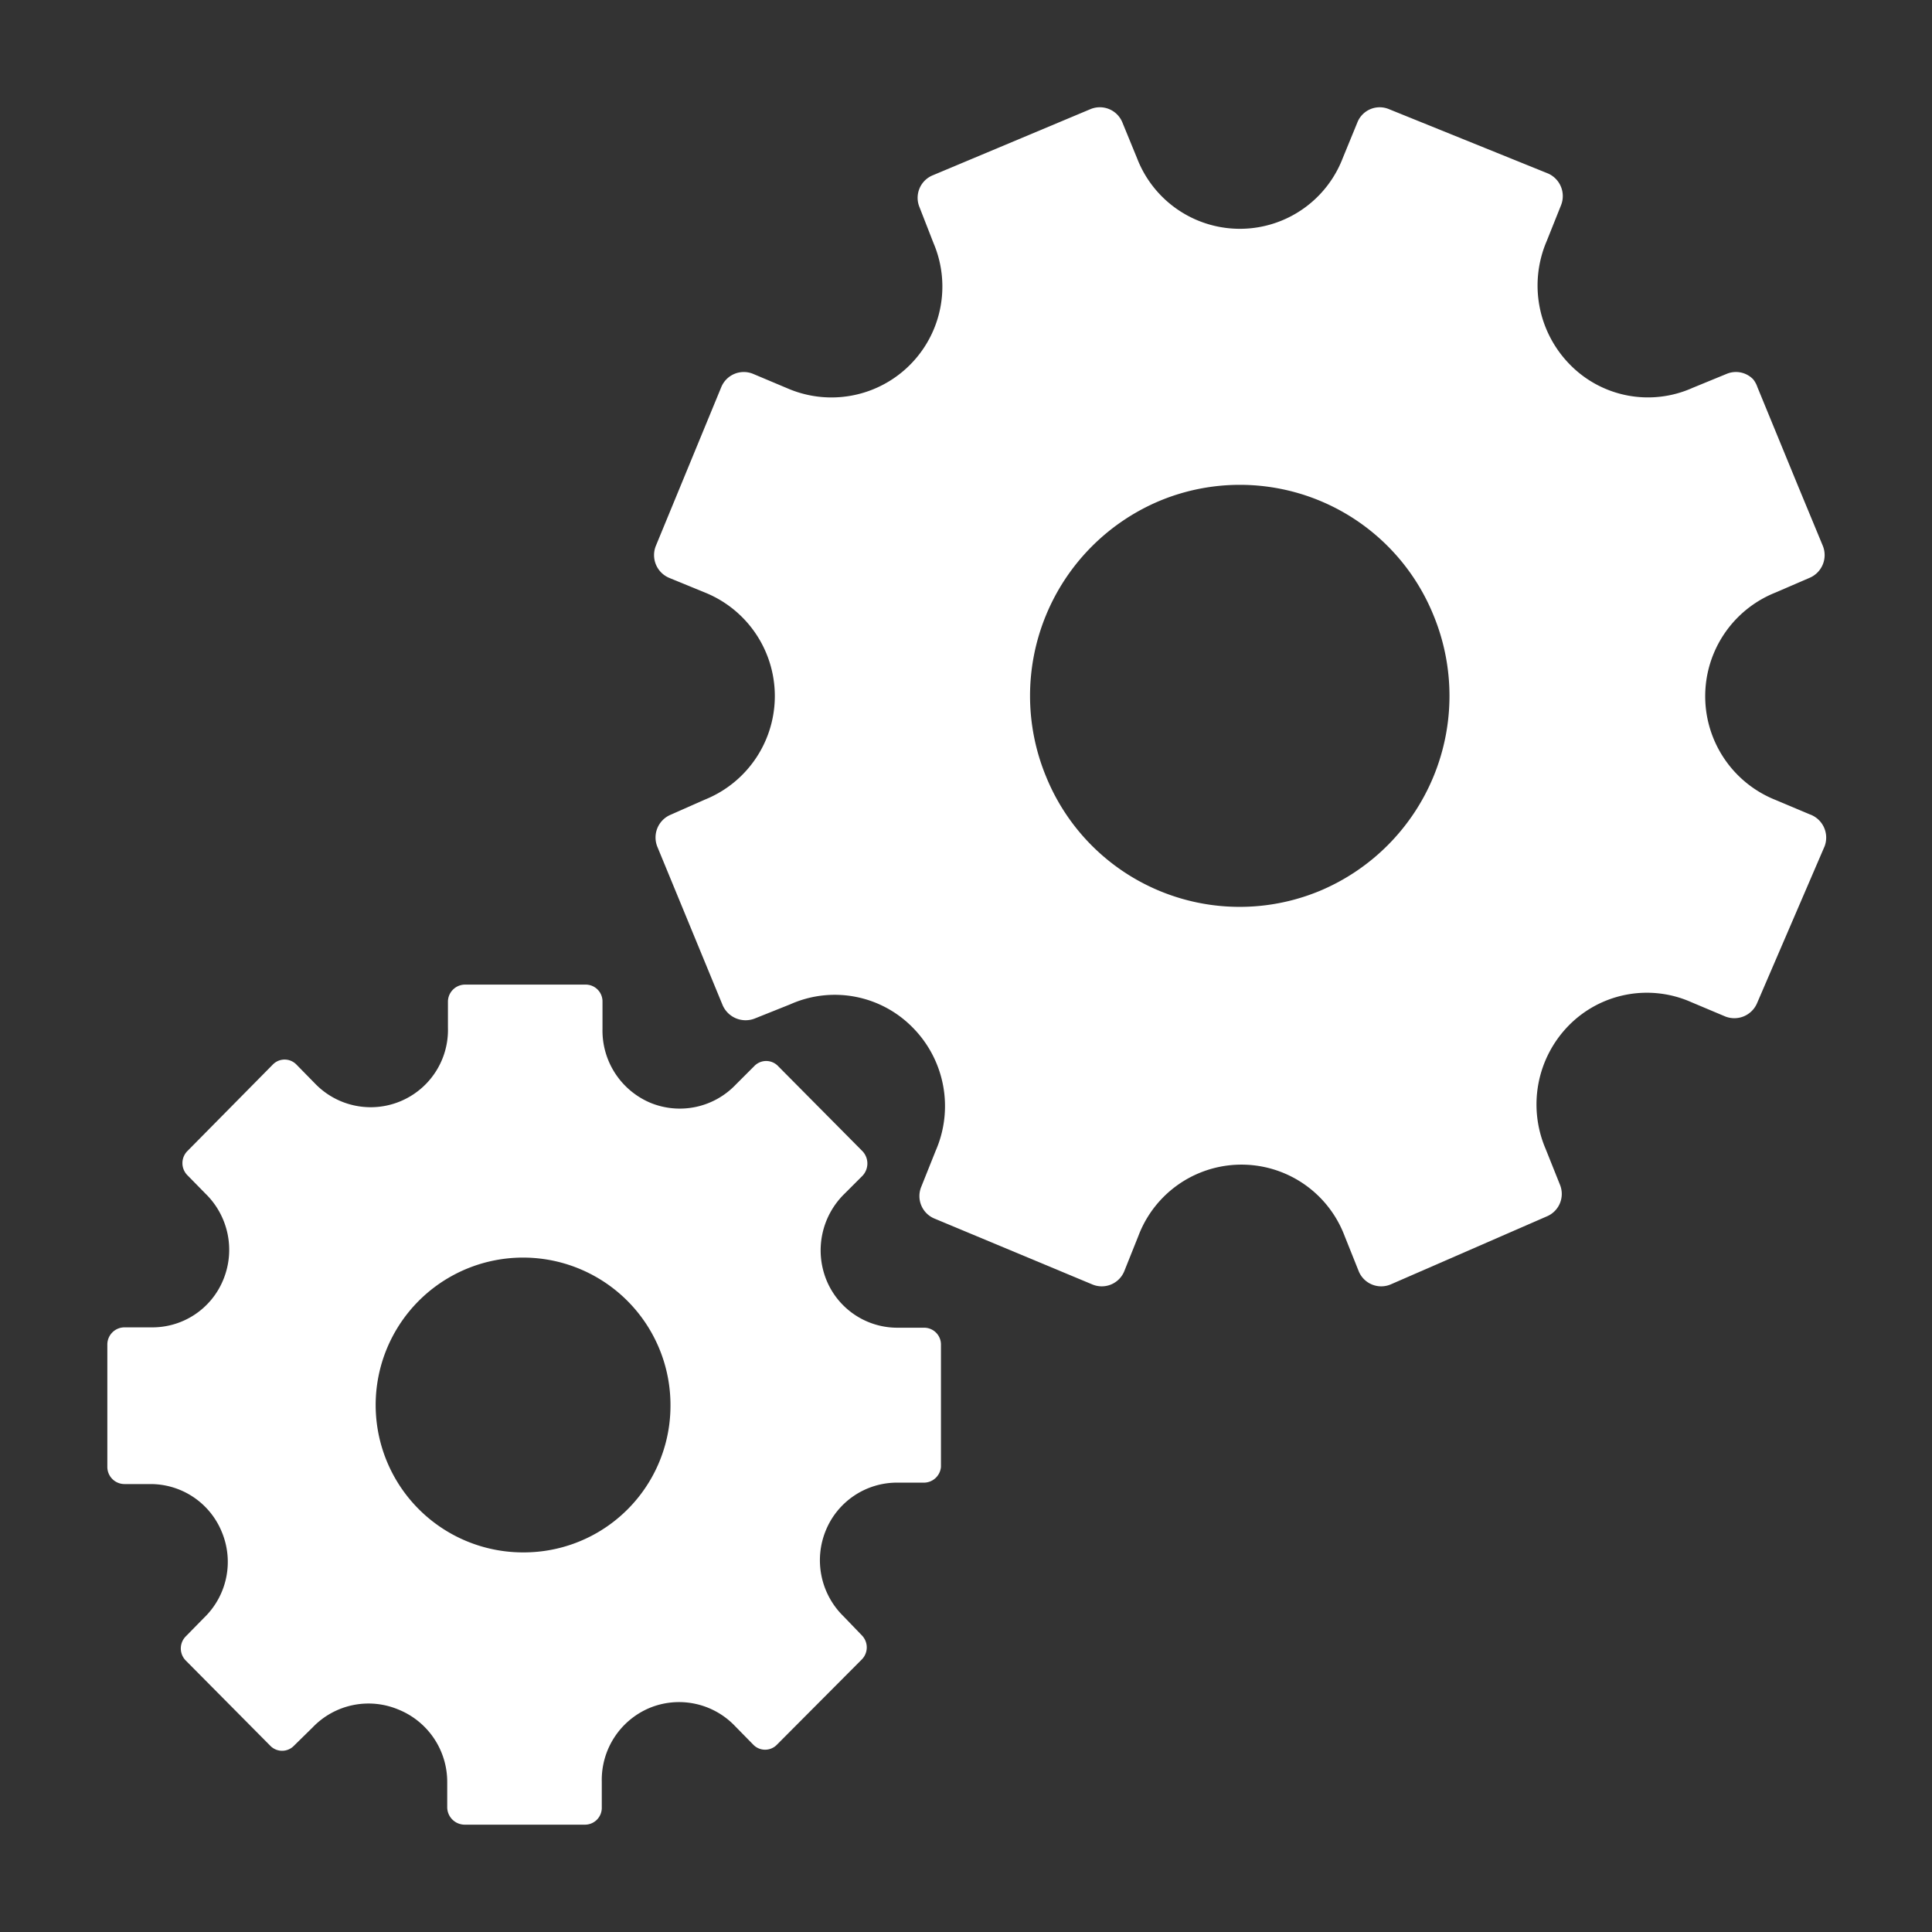
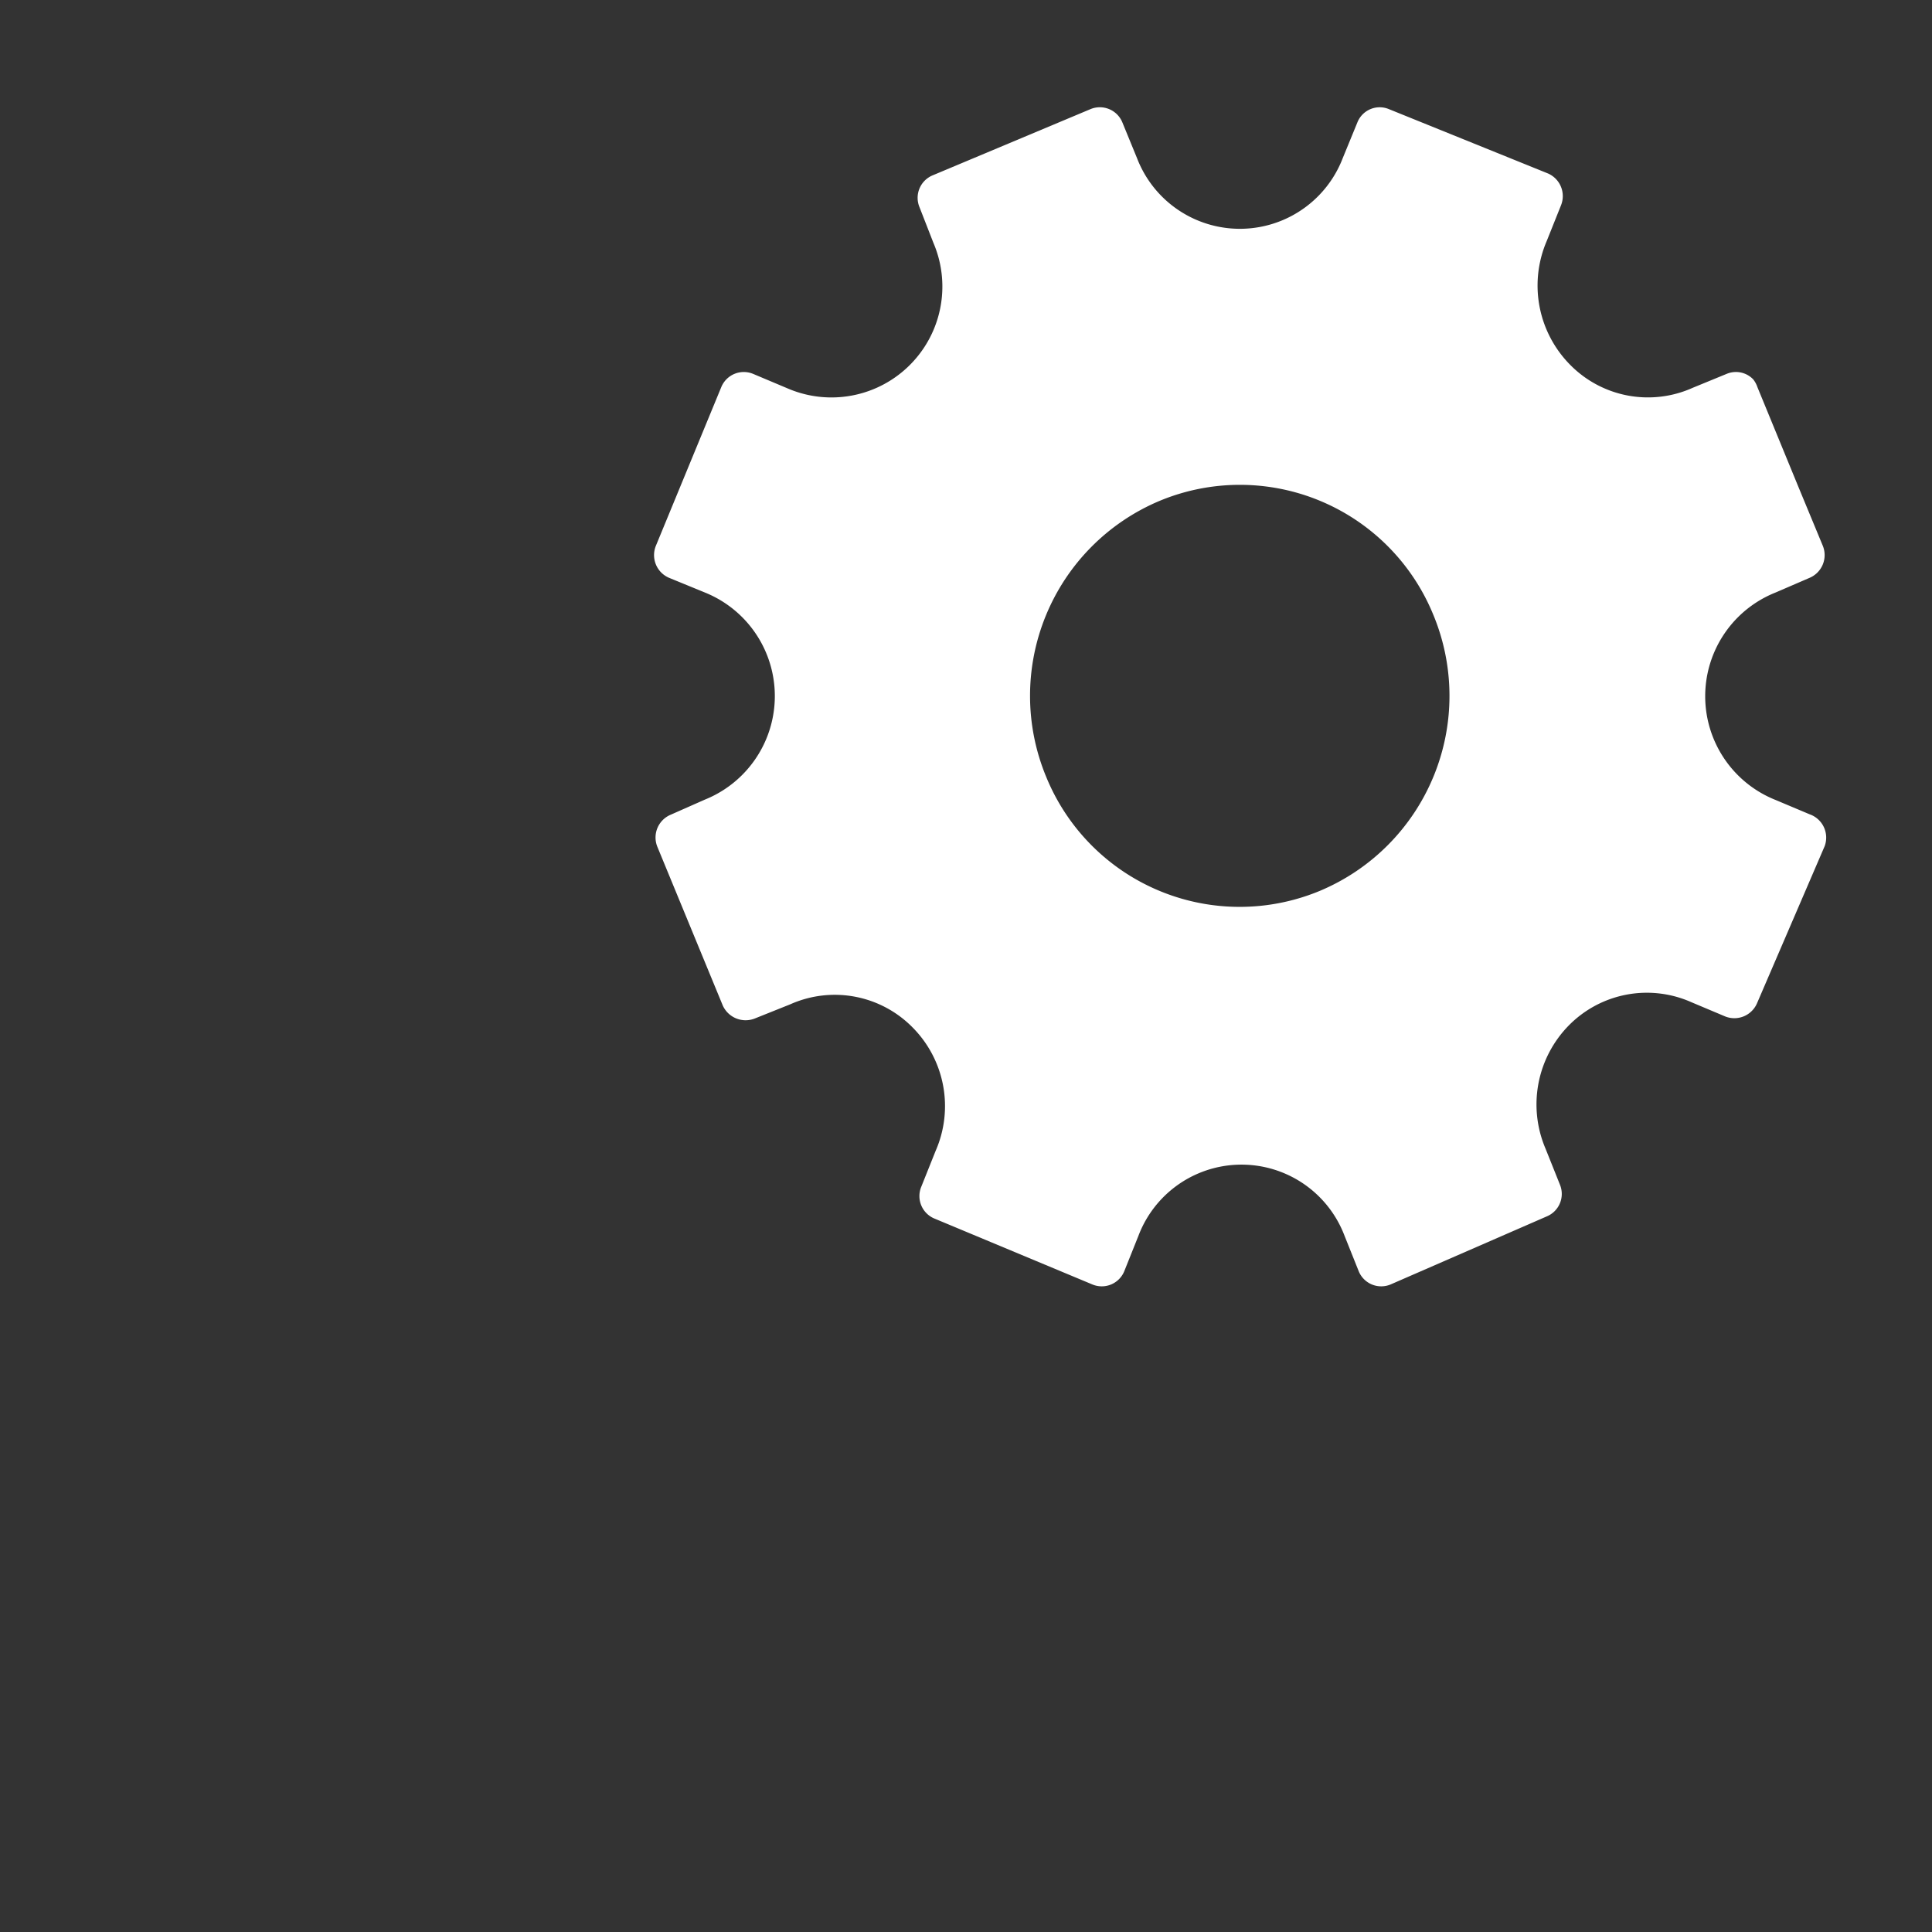
<svg xmlns="http://www.w3.org/2000/svg" width="16" height="16" id="icons" viewBox="0 0 54 54">
  <rect x="0" y="0" width="54" height="54" fill="#333333" stroke="none" />
  <defs>
    <style>.cls-1{fill:#ffffff;}</style>
  </defs>
  <g id="admin">
-     <path class="cls-1" d="M50.58,22.76l-.95-.4a3.12,3.12,0,0,1,0-5.8l.95-.41h0a.69.69,0,0,0,.37-.89h0l-.7-1.69-1.13-2.75A.71.71,0,0,0,49,10.6a.67.67,0,0,0-.74-.15h0l-.95.39a3.05,3.05,0,0,1-3.43-.65,3.15,3.15,0,0,1-.65-3.45l.4-1a.69.69,0,0,0-.36-.89L38.82,3.05a.67.67,0,0,0-.88.37l-.41,1a3.08,3.08,0,0,1-5.75,0l-.41-1a.68.68,0,0,0-.89-.37L26.07,4.9a.68.68,0,0,0-.37.89l.39,1A3.1,3.1,0,0,1,22,10.85h0l-.95-.4a.68.68,0,0,0-.89.37l-1.83,4.44a.69.69,0,0,0,.37.89l1,.41a3.12,3.12,0,0,1,0,5.79l-.95.42a.69.69,0,0,0-.38.89l1.83,4.44a.7.7,0,0,0,.89.37l1-.4a3.05,3.05,0,0,1,3.42.65,3.12,3.12,0,0,1,.64,3.45h0l-.4,1a.68.68,0,0,0,.37.89l4.41,1.84a.68.68,0,0,0,.89-.36l.4-1a3.08,3.08,0,0,1,5.76,0l.4,1a.68.68,0,0,0,.89.36L43.23,34a.68.68,0,0,0,.37-.89l-.4-1h0a3.15,3.15,0,0,1,.65-3.45,3.06,3.06,0,0,1,3.42-.65h0l.95.4a.69.69,0,0,0,.89-.37L51,23.65A.69.69,0,0,0,50.58,22.76ZM36.89,24.9a5.84,5.84,0,0,1-7.65-3.19A5.91,5.91,0,0,1,32.41,14a5.84,5.84,0,0,1,7.65,3.18A5.91,5.91,0,0,1,36.89,24.9Z" />
-     <path class="cls-1" d="M25.82,37.11H25.1a2.14,2.14,0,0,1-2-1.33,2.21,2.21,0,0,1,.5-2.41l.51-.51a.5.5,0,0,0,0-.68l-2.36-2.38a.46.46,0,0,0-.67,0l-.52.52a2.16,2.16,0,0,1-2.39.5,2.19,2.19,0,0,1-1.33-2.06V28a.47.47,0,0,0-.47-.48H13a.48.48,0,0,0-.48.47v.73a2.16,2.16,0,0,1-3.72,1.56h0l-.51-.52a.46.46,0,0,0-.67,0L5.24,32.17a.48.48,0,0,0,0,.68l.5.51a2.19,2.19,0,0,1,.5,2.41,2.14,2.14,0,0,1-2,1.33H3.48a.48.48,0,0,0-.48.48V41a.48.48,0,0,0,.48.48H4.2a2.15,2.15,0,0,1,2,1.34,2.17,2.17,0,0,1-.5,2.4h0l-.51.52a.48.48,0,0,0,0,.67l2.36,2.38a.46.46,0,0,0,.67,0l.52-.51a2.16,2.16,0,0,1,2.39-.5A2.18,2.18,0,0,1,12.5,49.8v.72h0A.49.49,0,0,0,13,51h3.34a.47.47,0,0,0,.48-.48h0V49.8a2.18,2.18,0,0,1,1.33-2.06,2.16,2.16,0,0,1,2.39.5l.51.52a.46.46,0,0,0,.67,0l2.37-2.38a.48.48,0,0,0,0-.67l-.51-.53a2.19,2.19,0,0,1-.5-2.4,2.15,2.15,0,0,1,2-1.34h.72A.48.48,0,0,0,26.3,41V37.59A.47.47,0,0,0,25.82,37.11ZM14.65,43.39a4.12,4.12,0,1,1,4.09-4.12A4.1,4.1,0,0,1,14.65,43.39Z" />
+     <path class="cls-1" d="M50.58,22.76l-.95-.4a3.12,3.12,0,0,1,0-5.8l.95-.41h0a.69.69,0,0,0,.37-.89l-.7-1.69-1.13-2.75A.71.71,0,0,0,49,10.6a.67.67,0,0,0-.74-.15h0l-.95.39a3.05,3.05,0,0,1-3.43-.65,3.15,3.15,0,0,1-.65-3.45l.4-1a.69.69,0,0,0-.36-.89L38.82,3.05a.67.67,0,0,0-.88.37l-.41,1a3.08,3.08,0,0,1-5.75,0l-.41-1a.68.68,0,0,0-.89-.37L26.07,4.9a.68.68,0,0,0-.37.89l.39,1A3.1,3.1,0,0,1,22,10.85h0l-.95-.4a.68.68,0,0,0-.89.37l-1.83,4.44a.69.69,0,0,0,.37.89l1,.41a3.12,3.12,0,0,1,0,5.79l-.95.42a.69.69,0,0,0-.38.89l1.83,4.44a.7.7,0,0,0,.89.37l1-.4a3.05,3.05,0,0,1,3.42.65,3.12,3.12,0,0,1,.64,3.45h0l-.4,1a.68.68,0,0,0,.37.89l4.41,1.84a.68.68,0,0,0,.89-.36l.4-1a3.08,3.08,0,0,1,5.76,0l.4,1a.68.68,0,0,0,.89.36L43.23,34a.68.68,0,0,0,.37-.89l-.4-1h0a3.15,3.15,0,0,1,.65-3.45,3.06,3.06,0,0,1,3.42-.65h0l.95.4a.69.69,0,0,0,.89-.37L51,23.65A.69.69,0,0,0,50.58,22.76ZM36.89,24.9a5.84,5.84,0,0,1-7.65-3.19A5.91,5.91,0,0,1,32.41,14a5.84,5.84,0,0,1,7.65,3.18A5.91,5.91,0,0,1,36.89,24.9Z" />
  </g>
</svg>